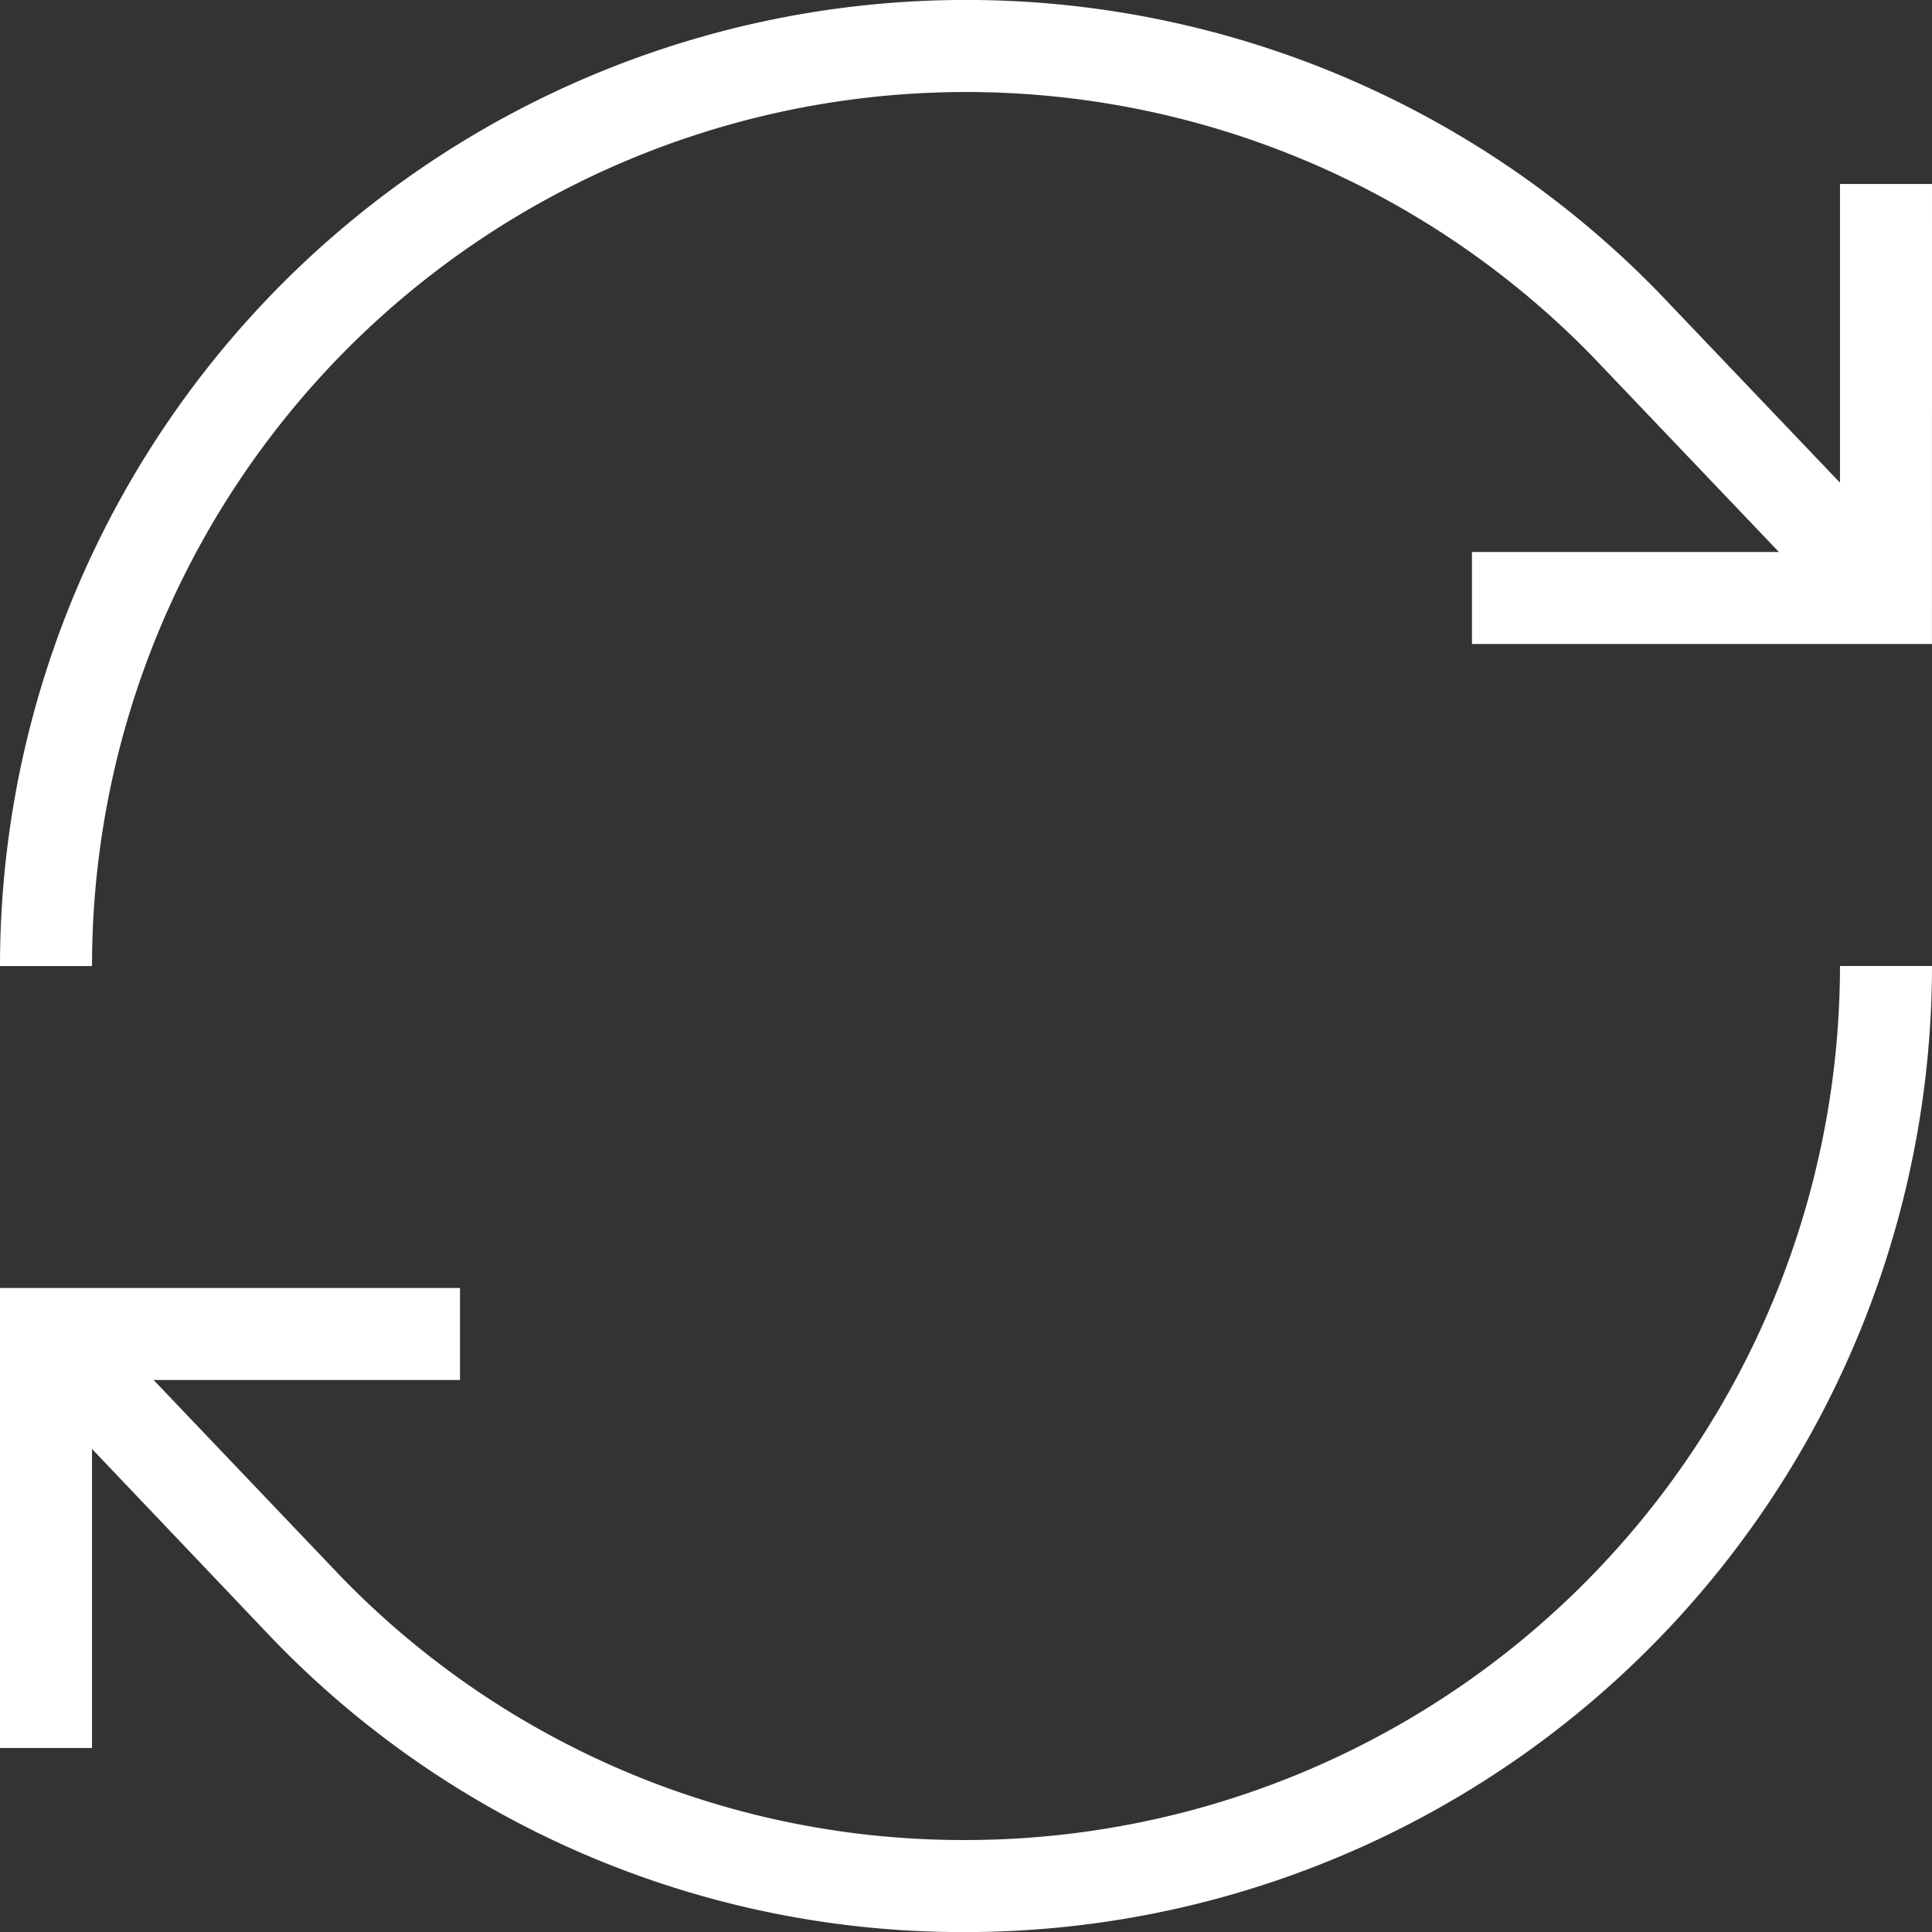
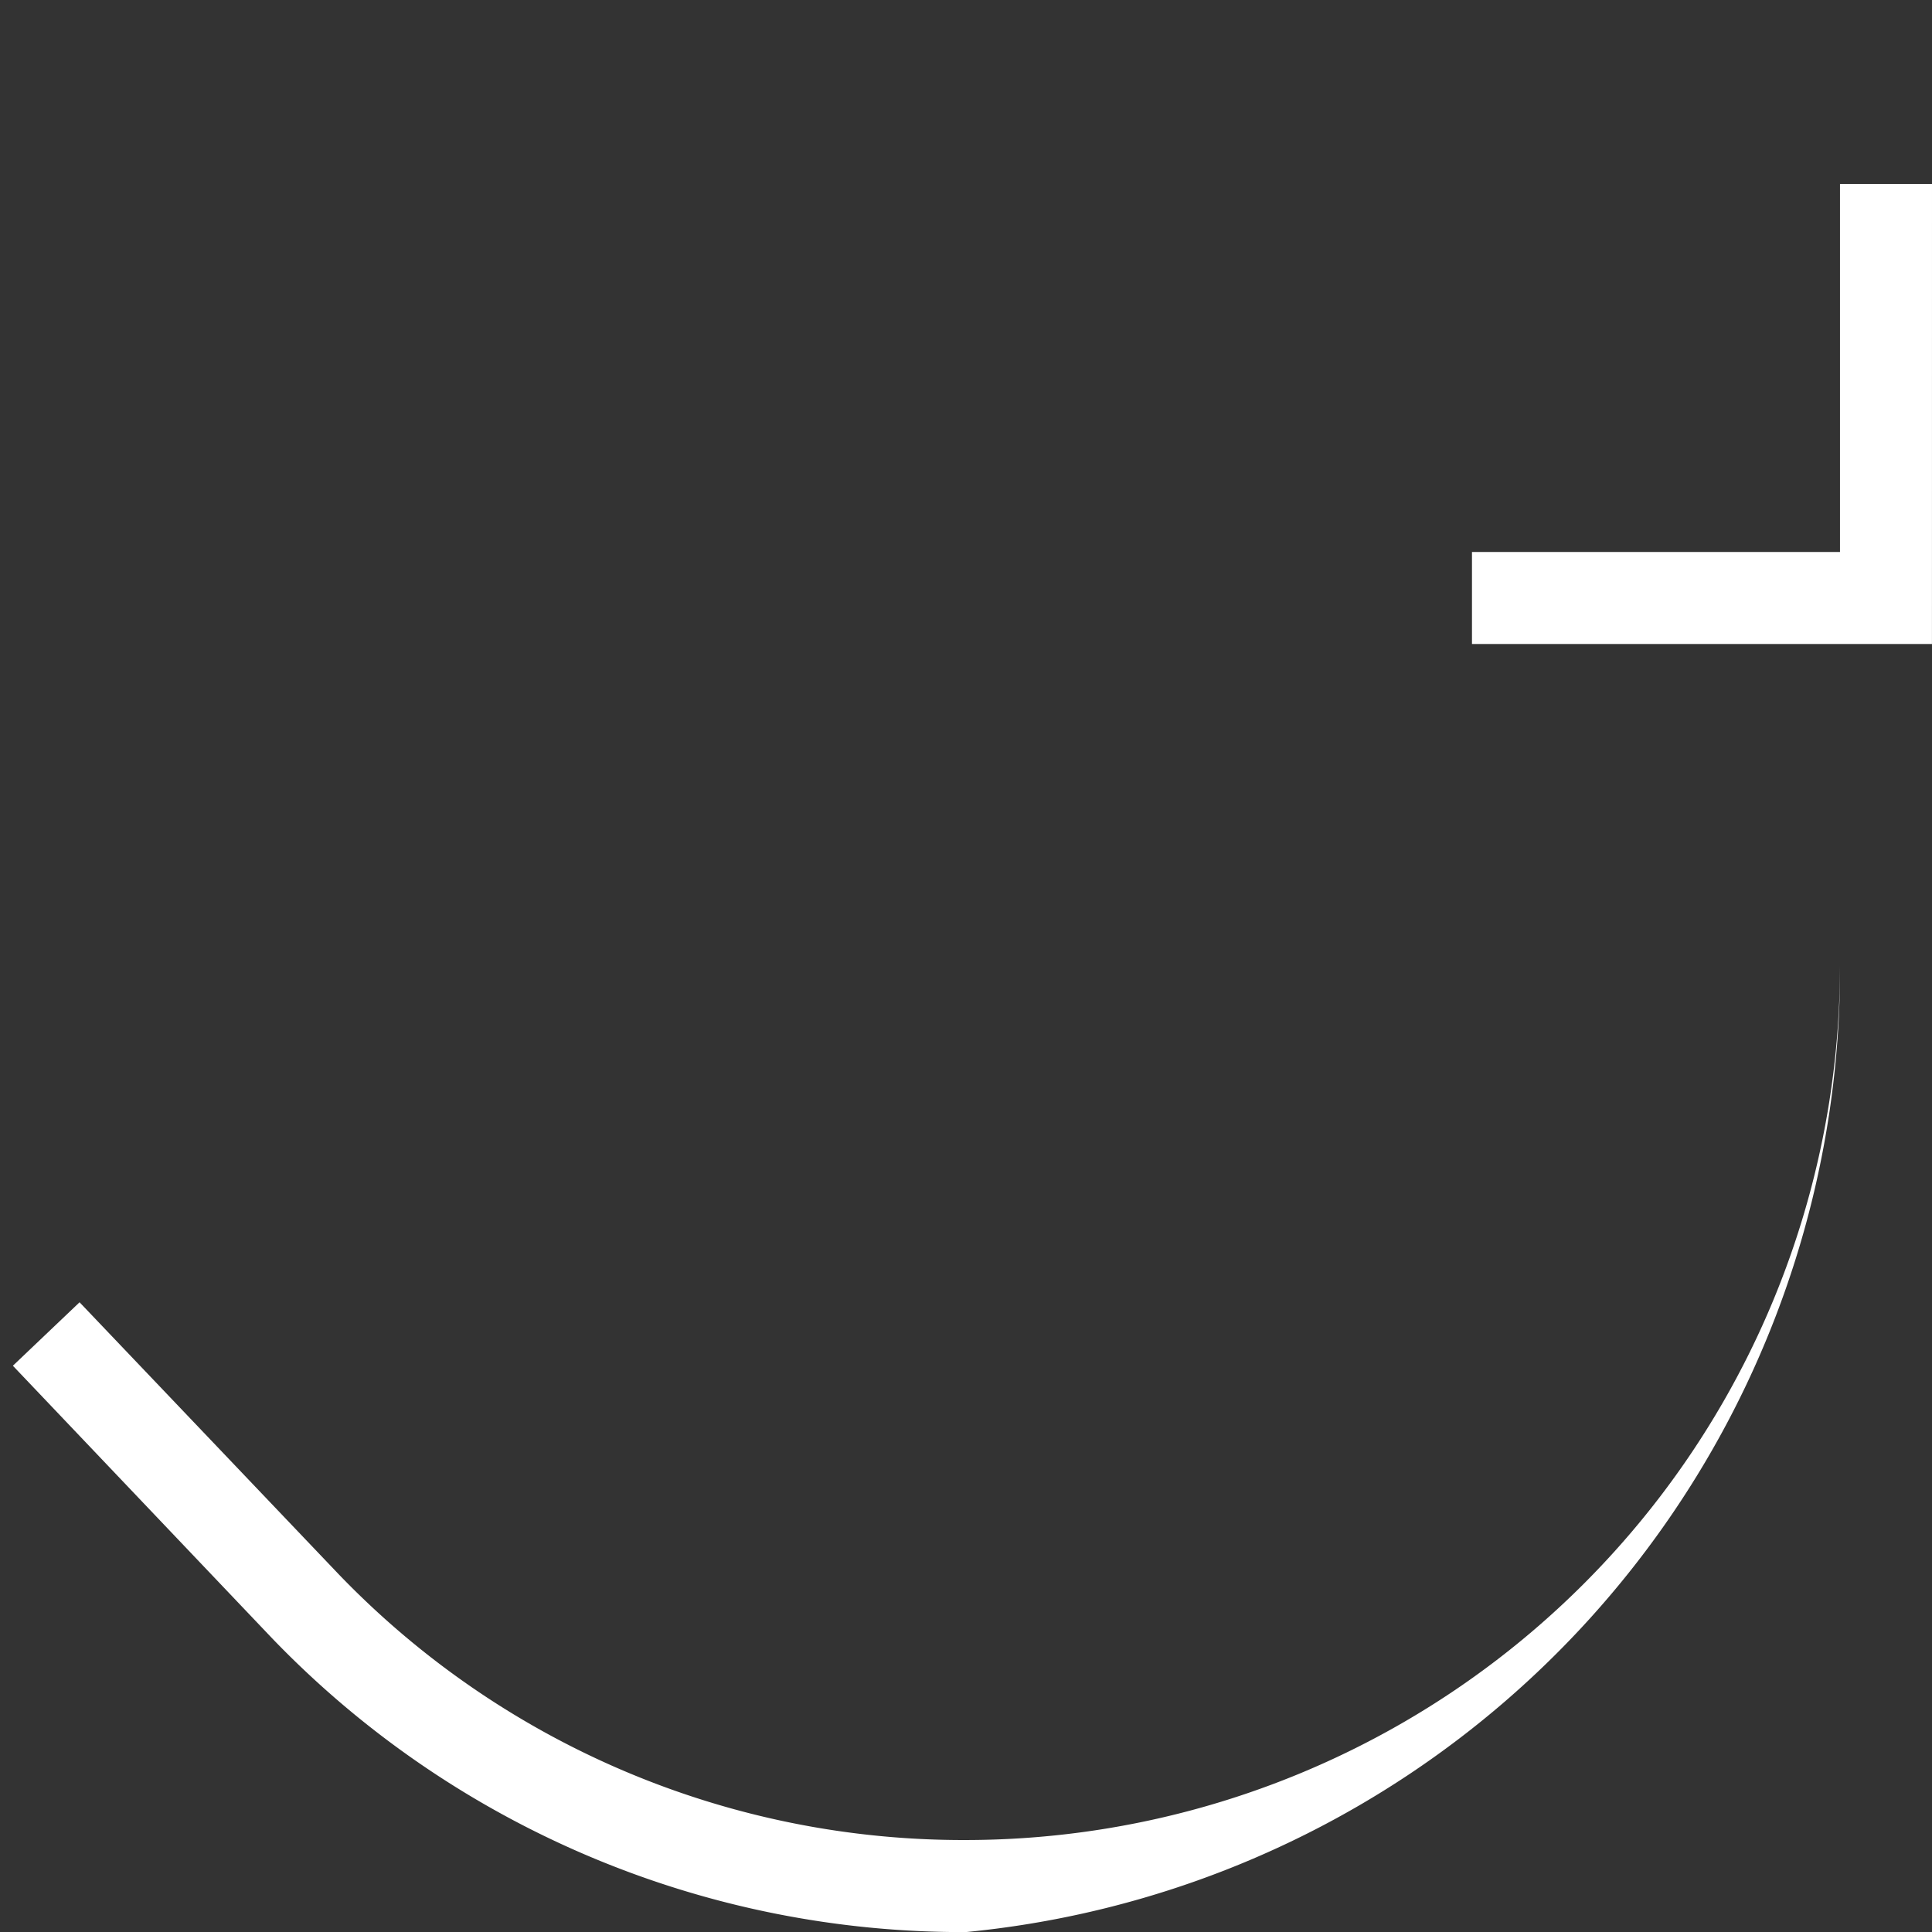
<svg xmlns="http://www.w3.org/2000/svg" id="Group_444" data-name="Group 444" width="53.396" height="53.396" viewBox="0 0 53.396 53.396">
  <rect x="0" y="0" width="53.396" height="53.396" fill="#333333" stroke="none" />
  <path id="Path_718" data-name="Path 718" d="M44.713,16.713H32V14.171H42.171V4h2.543Z" transform="translate(8.682 1.085)" fill="#fff" />
-   <path id="Path_719" data-name="Path 719" d="M2.543,26.7H0A26.7,26.7,0,0,1,45.857,8.1l7.2,7.552L51.209,17.4,44.026,9.865A24.158,24.158,0,0,0,2.543,26.7Z" fill="#fff" />
-   <path id="Path_720" data-name="Path 720" d="M2.543,40.713H0V28H12.713v2.543H2.543Z" transform="translate(0 7.597)" fill="#fff" />
-   <path id="Path_721" data-name="Path 721" d="M26.622,47.7A26.48,26.48,0,0,1,7.463,39.6L.28,32.048l1.843-1.754,7.183,7.539a23.943,23.943,0,0,0,17.315,7.323A24.177,24.177,0,0,0,50.777,21H53.32A26.727,26.727,0,0,1,26.622,47.7Z" transform="translate(0.076 5.698)" fill="#fff" />
+   <path id="Path_721" data-name="Path 721" d="M26.622,47.7A26.48,26.48,0,0,1,7.463,39.6L.28,32.048l1.843-1.754,7.183,7.539a23.943,23.943,0,0,0,17.315,7.323A24.177,24.177,0,0,0,50.777,21A26.727,26.727,0,0,1,26.622,47.7Z" transform="translate(0.076 5.698)" fill="#fff" />
</svg>